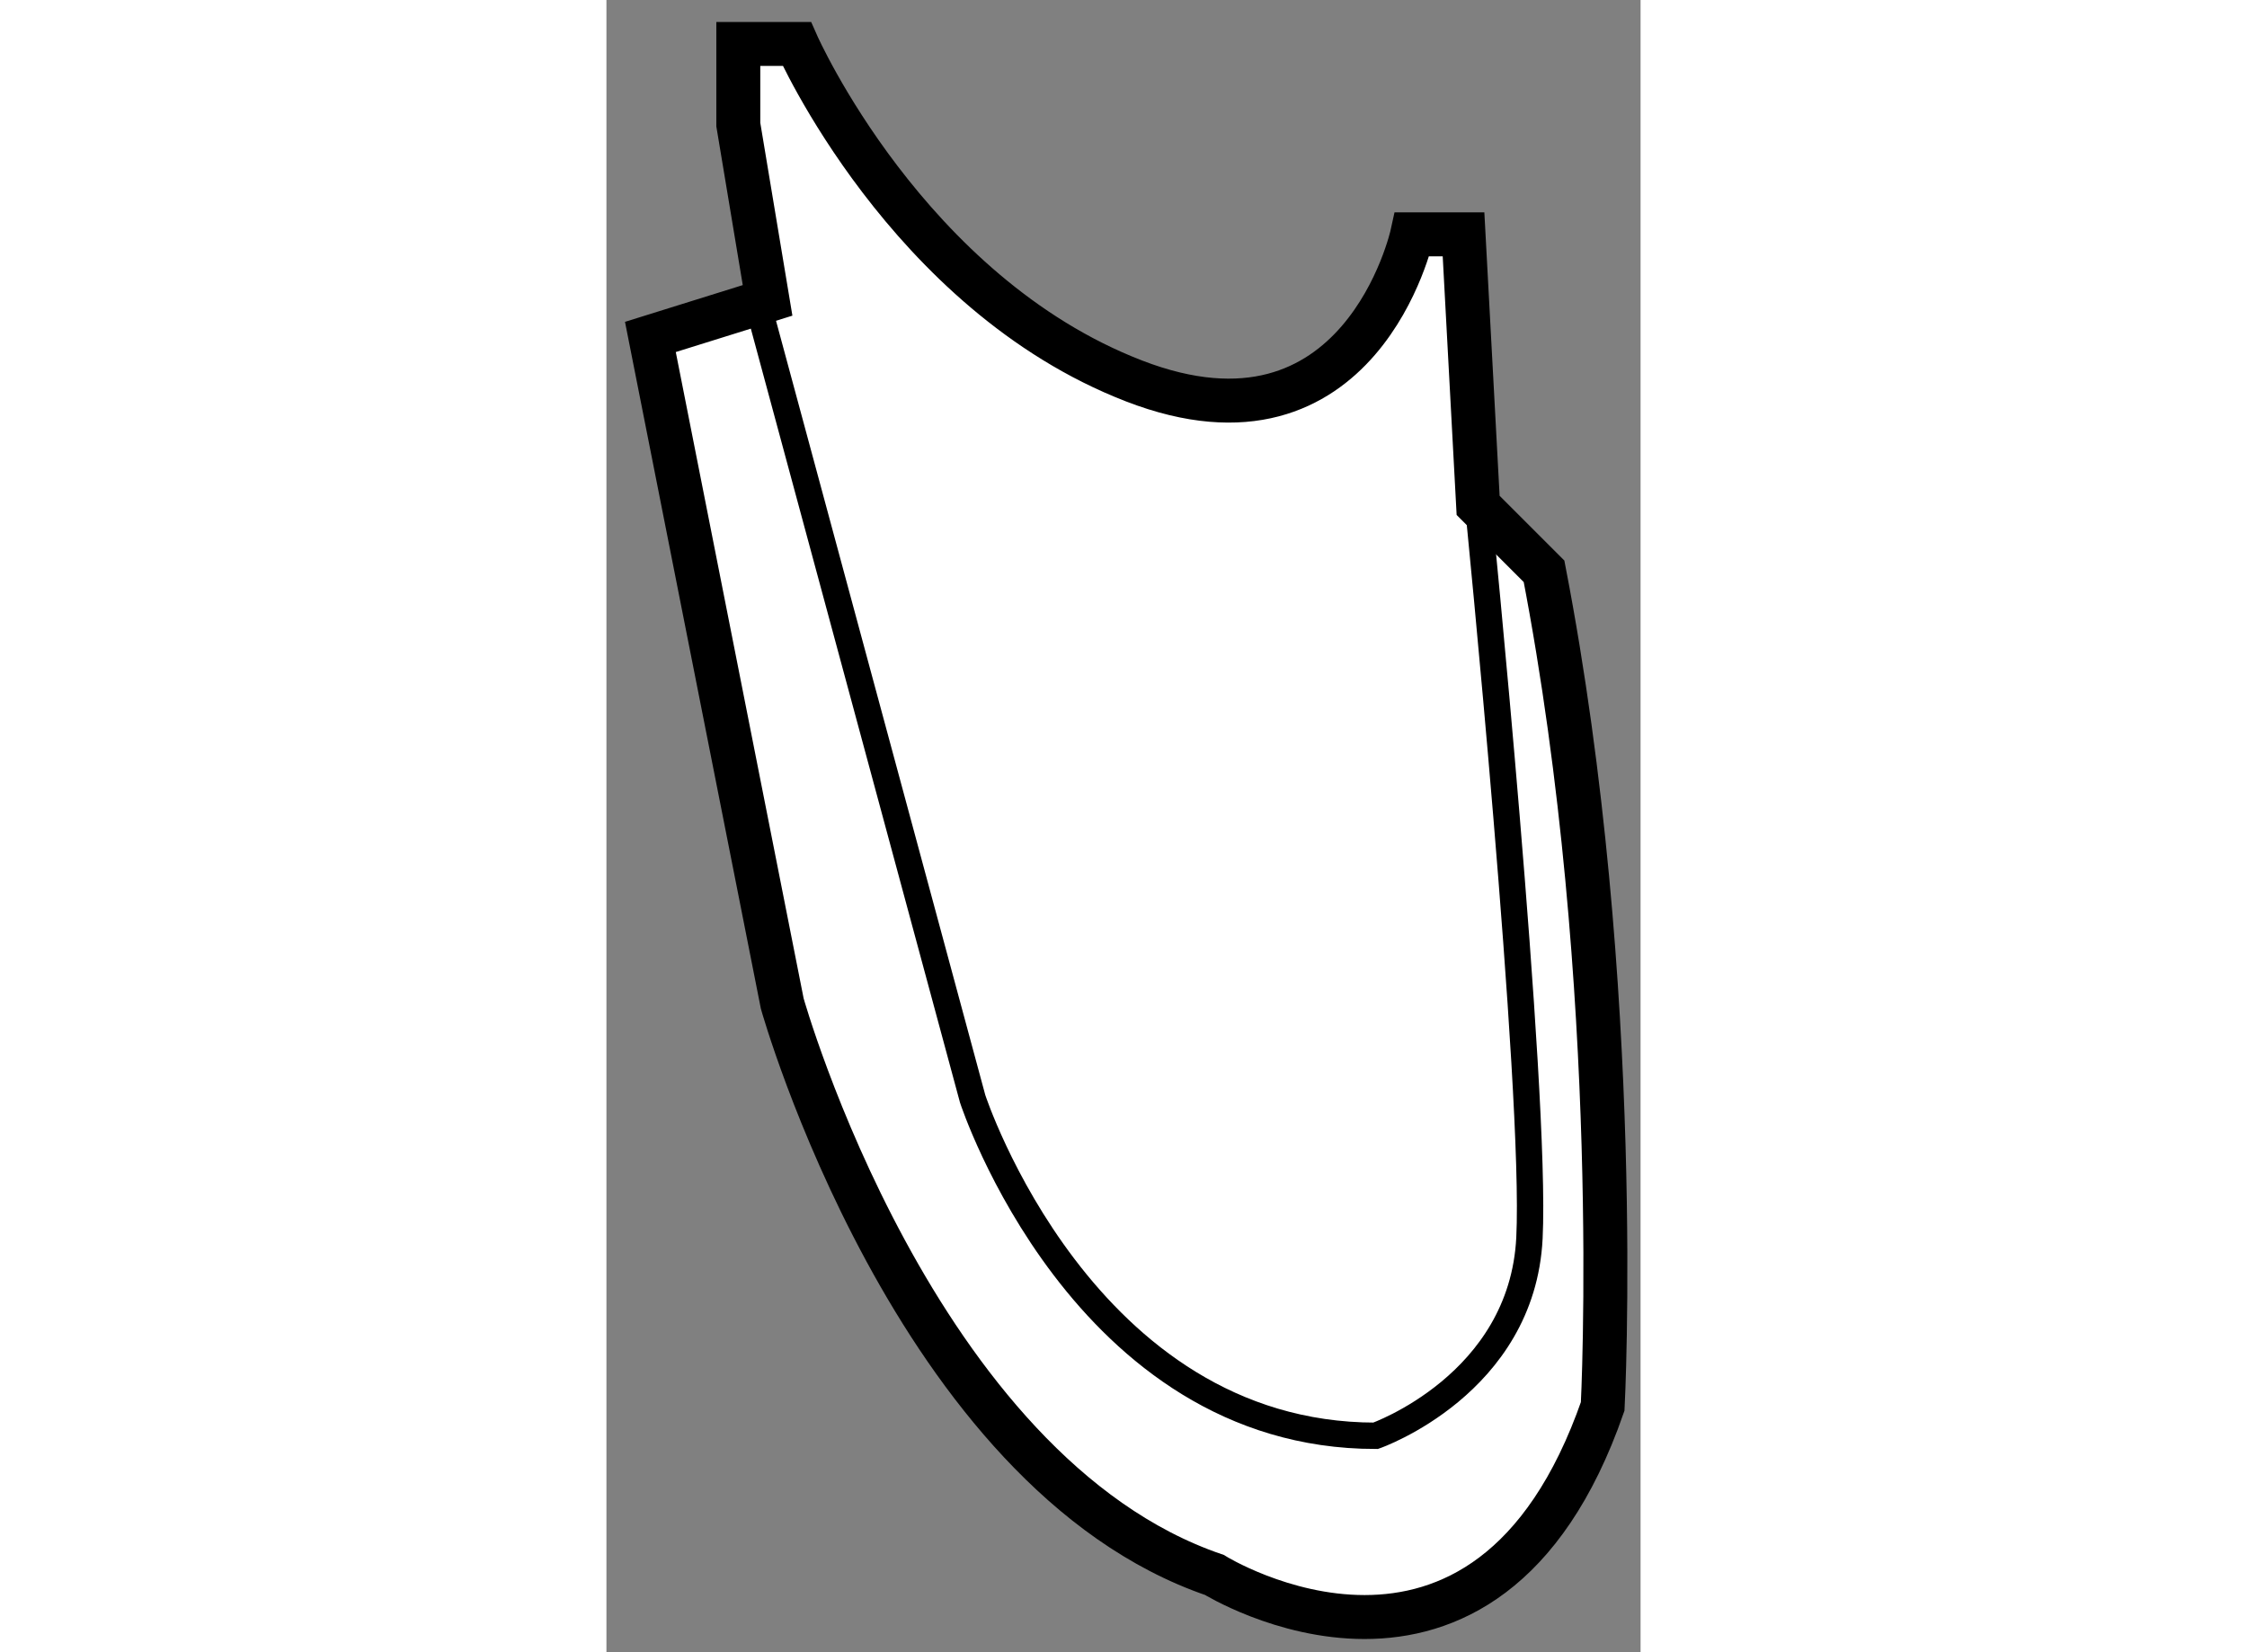
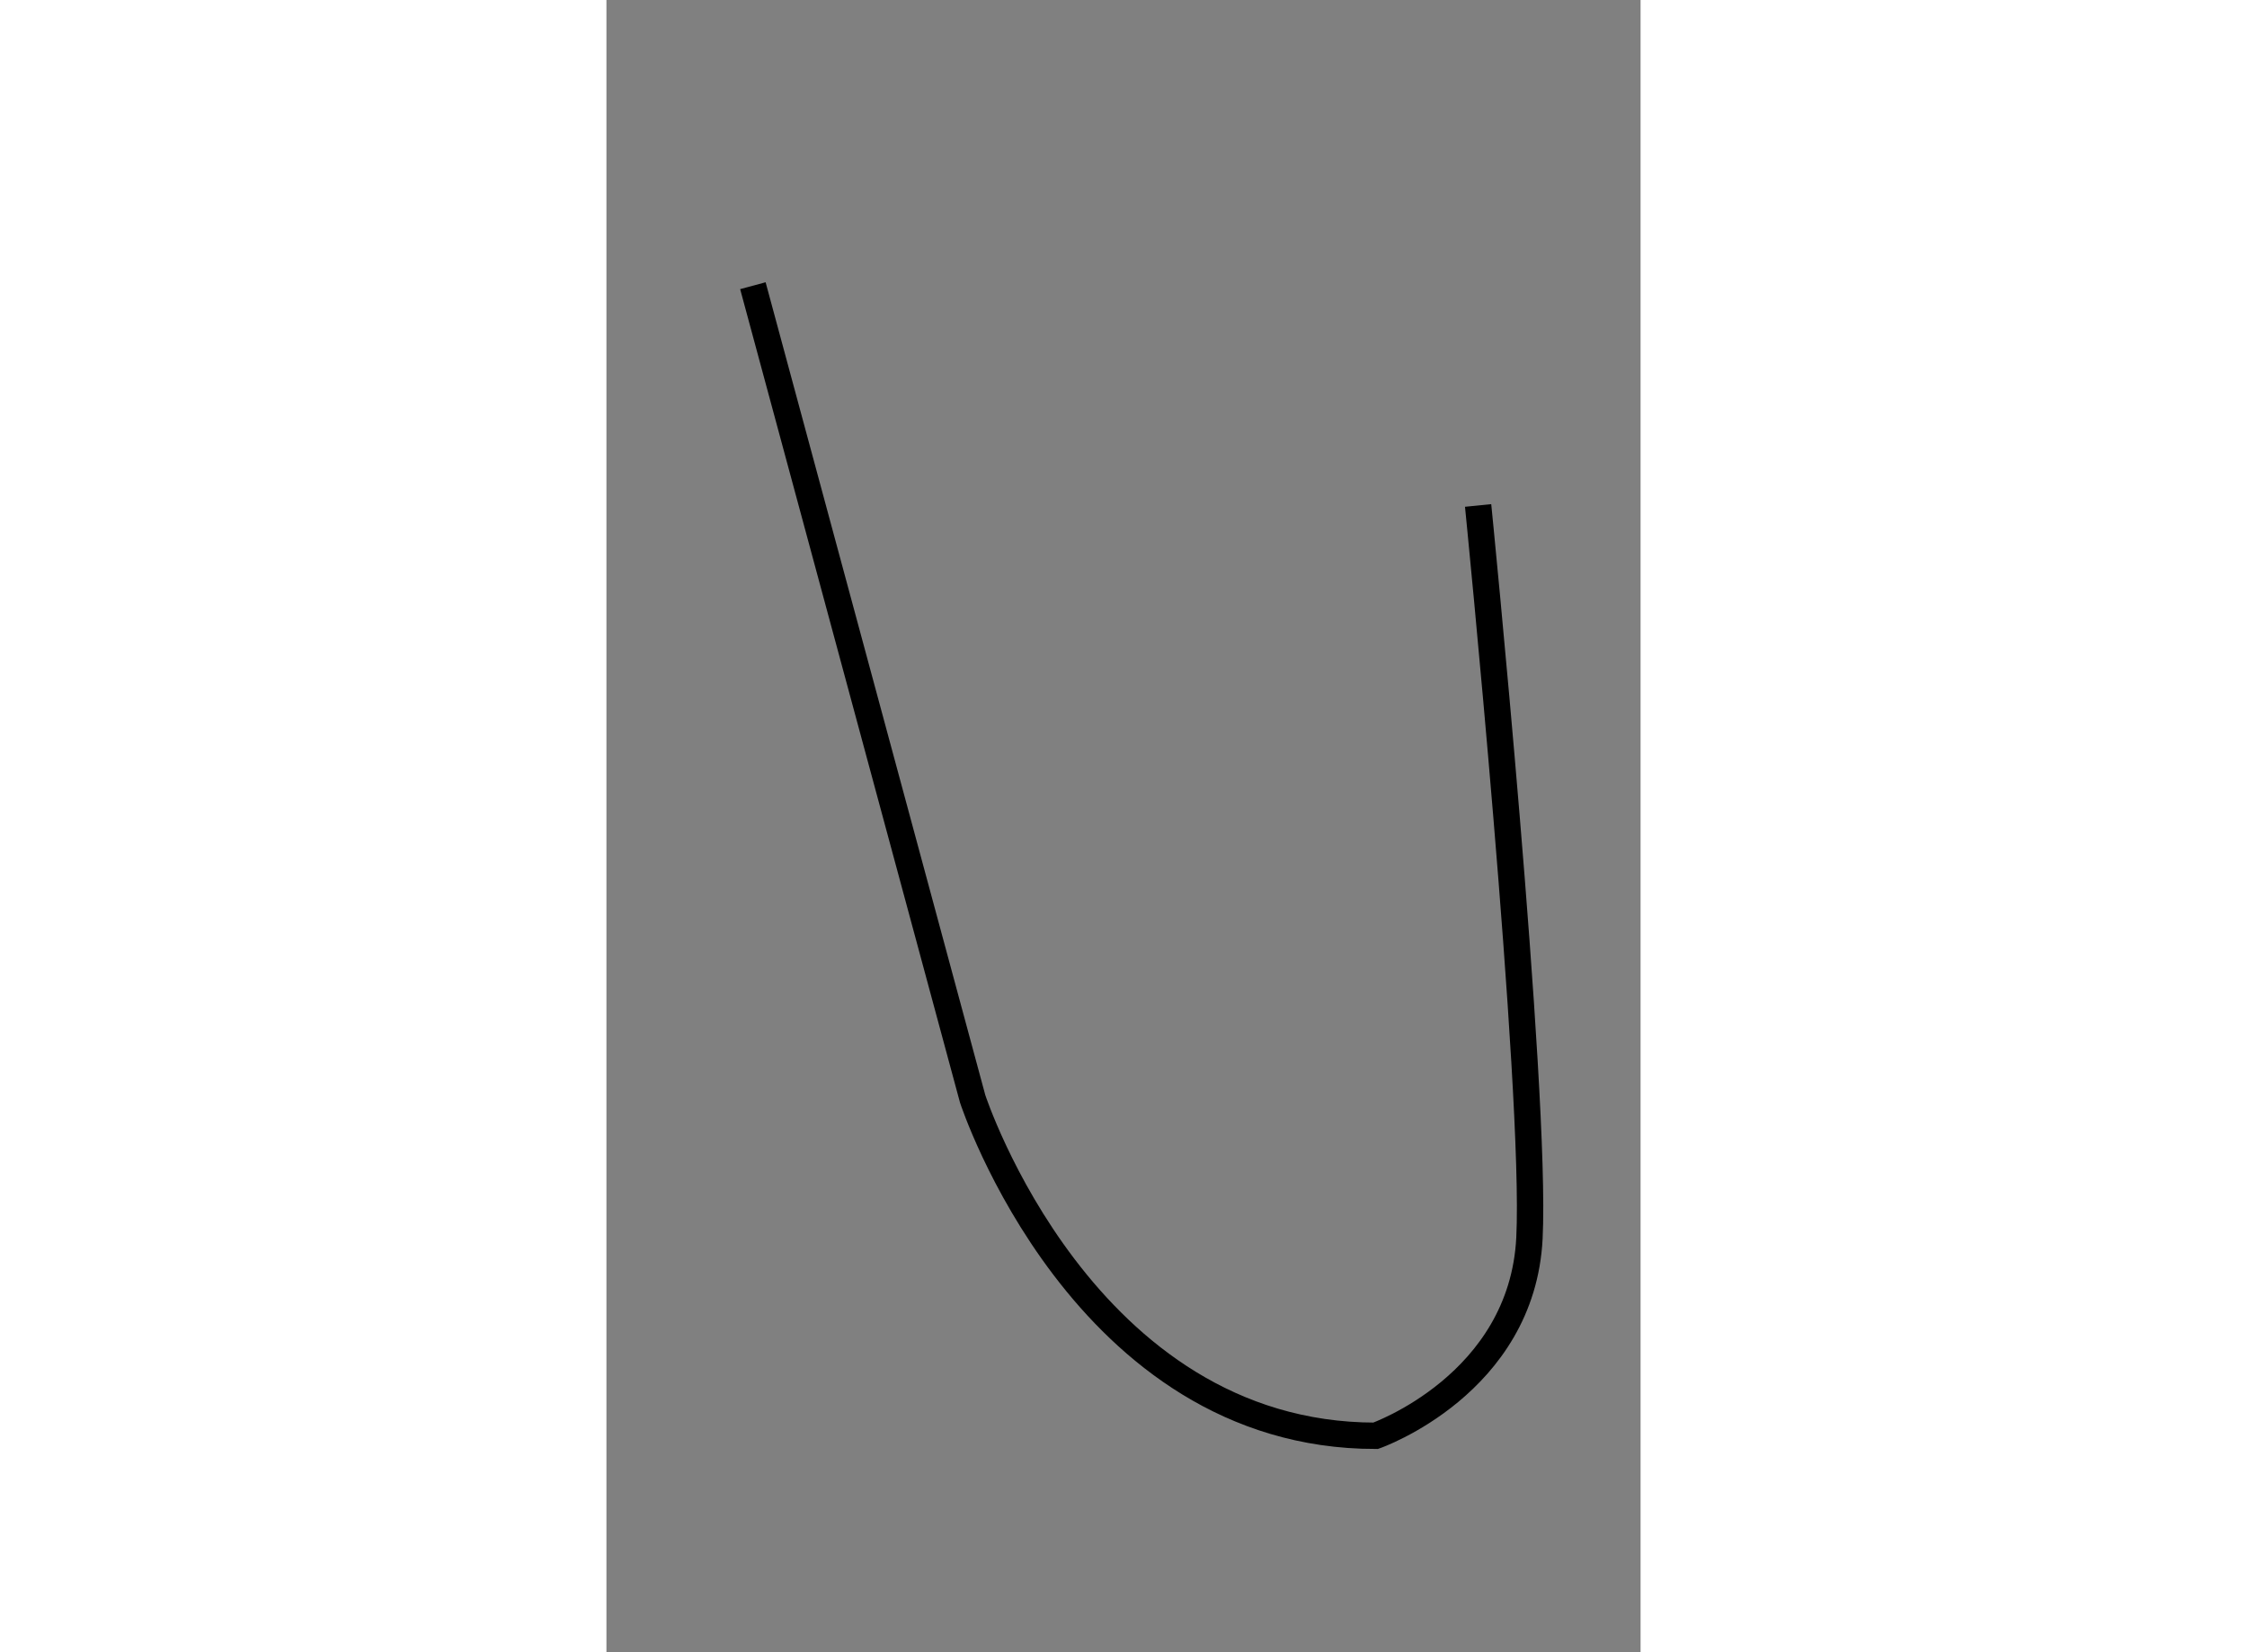
<svg xmlns="http://www.w3.org/2000/svg" version="1.1" x="0px" y="0px" width="244.8px" height="180px" viewBox="182.908 68.755 11.764 18.795" enable-background="new 0 0 244.8 180" xml:space="preserve">
  <rect x="182.908" y="68.755" width="11.764" height="18.795" fill="#808080" stroke="none" />
  <g>
-     <path fill="#FFFFFF" stroke="#000000" stroke-width="0.5" d="M183.408,72.588l1.5,7.583c0,0,1.499,5.333,4.916,6.5     c0,0,3.084,1.916,4.417-1.917c0,0,0.249-4.75-0.667-9.5l-0.75-0.75l-0.166-3.083h-0.584c0,0-0.582,2.667-3.166,1.667     s-3.834-3.833-3.834-3.833h-0.666v0.917l0.333,2L183.408,72.588z" />
    <path fill="none" stroke="#000000" stroke-width="0.3" d="M184.574,72.005l2.5,9.25c0,0,1.251,3.833,4.584,3.833     c0,0,1.667-0.583,1.75-2.25s-0.584-8.333-0.584-8.333" />
  </g>
</svg>